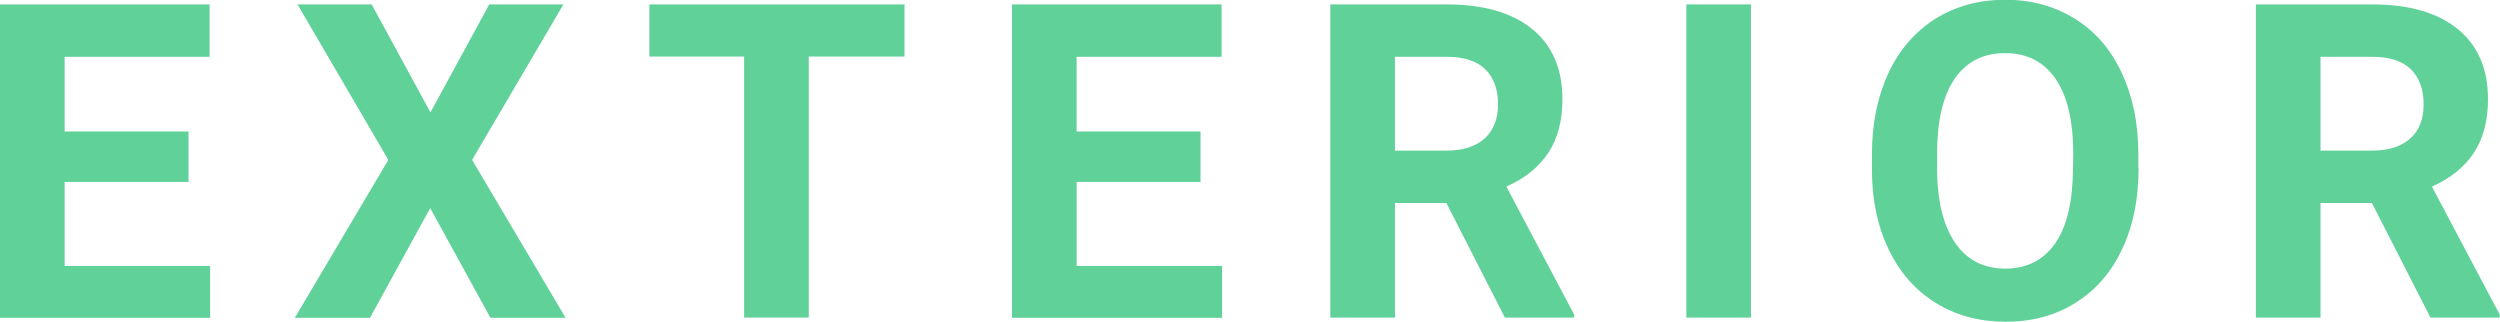
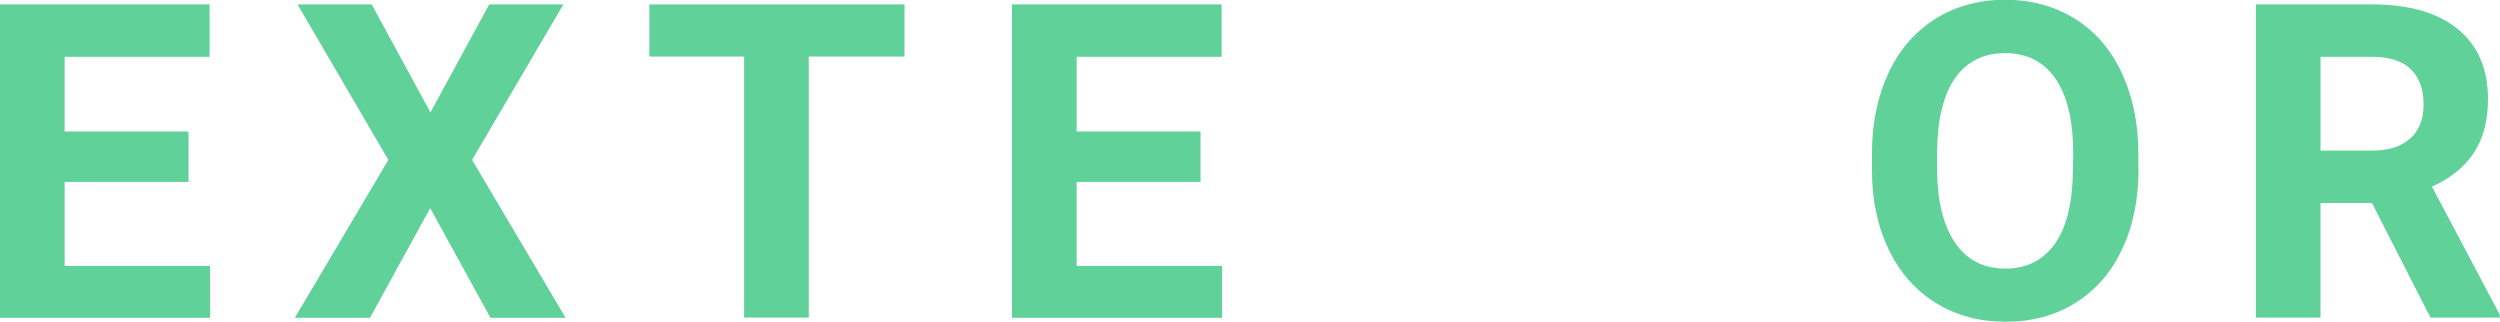
<svg xmlns="http://www.w3.org/2000/svg" version="1.1" id="レイヤー_1" x="0px" y="0px" width="1021px" height="131.5px" viewBox="0 0 1021 131.5" style="enable-background:new 0 0 1021 131.5;" xml:space="preserve">
  <style type="text/css">
	.st0{fill:#61D19A;}
</style>
  <g>
    <path class="st0" d="M77,74.3H26.4v34.3h59.4v21.2H0V1.8h85.6v21.4H26.4v30.5H77L77,74.3L77,74.3z" />
    <path class="st0" d="M175.8,45.9l24-44.1h30.3l-37.3,63.5l38.2,64.5h-30.7l-24.6-44.8l-24.6,44.8h-30.7l38.2-64.5L121.5,1.8h30.3   L175.8,45.9z" />
    <path class="st0" d="M369.5,23.1h-39.2v106.6h-26.4V23.1h-38.7V1.8h104.2V23.1z" />
    <path class="st0" d="M490.3,74.3h-50.6v34.3h59.4v21.2h-85.8V1.8h85.6v21.4h-59.2v30.5h50.6V74.3z" />
-     <path class="st0" d="M590.7,82.9h-21v46.8h-26.4V1.8h47.5c15.1,0,26.8,3.4,35,10.1c8.2,6.7,12.3,16.3,12.3,28.6   c0,8.7-1.9,16-5.7,21.8c-3.8,5.8-9.5,10.5-17.2,13.9l27.7,52.3v1.2h-28.3L590.7,82.9z M569.7,61.5H591c6.6,0,11.7-1.7,15.4-5   c3.6-3.4,5.4-8,5.4-13.9c0-6-1.7-10.8-5.1-14.2s-8.7-5.2-15.8-5.2h-21.2V61.5z" />
-     <path class="st0" d="M715.1,129.7h-26.4V1.8h26.4V129.7z" />
    <path class="st0" d="M873.4,68.6c0,12.6-2.2,23.6-6.7,33.1c-4.4,9.5-10.8,16.8-19.1,22c-8.3,5.2-17.8,7.7-28.5,7.7   c-10.6,0-20.1-2.5-28.4-7.6c-8.3-5.1-14.8-12.4-19.3-21.8c-4.6-9.5-6.9-20.3-6.9-32.6V63c0-12.6,2.3-23.7,6.8-33.3   c4.5-9.6,11-16.9,19.2-22.1c8.3-5.1,17.8-7.7,28.4-7.7c10.7,0,20.1,2.6,28.4,7.7s14.7,12.5,19.2,22.1c4.5,9.6,6.8,20.6,6.8,33.2   V68.6z M846.7,62.8c0-13.4-2.4-23.6-7.2-30.6c-4.8-7-11.7-10.5-20.6-10.5c-8.8,0-15.7,3.4-20.5,10.3c-4.8,6.9-7.2,17-7.3,30.3v6.2   c0,13.1,2.4,23.2,7.2,30.4c4.8,7.2,11.7,10.8,20.7,10.8c8.8,0,15.6-3.5,20.4-10.4s7.1-17.1,7.2-30.4L846.7,62.8L846.7,62.8z" />
    <path class="st0" d="M968.7,82.9h-21v46.8h-26.4V1.8h47.5c15.1,0,26.8,3.4,35,10.1c8.2,6.7,12.3,16.3,12.3,28.6   c0,8.7-1.9,16-5.7,21.8s-9.5,10.5-17.2,13.9l27.7,52.3v1.2h-28.3L968.7,82.9z M947.7,61.5H969c6.6,0,11.7-1.7,15.4-5   s5.4-8,5.4-13.9c0-6-1.7-10.8-5.1-14.2s-8.7-5.2-15.8-5.2h-21.2V61.5z" />
  </g>
</svg>